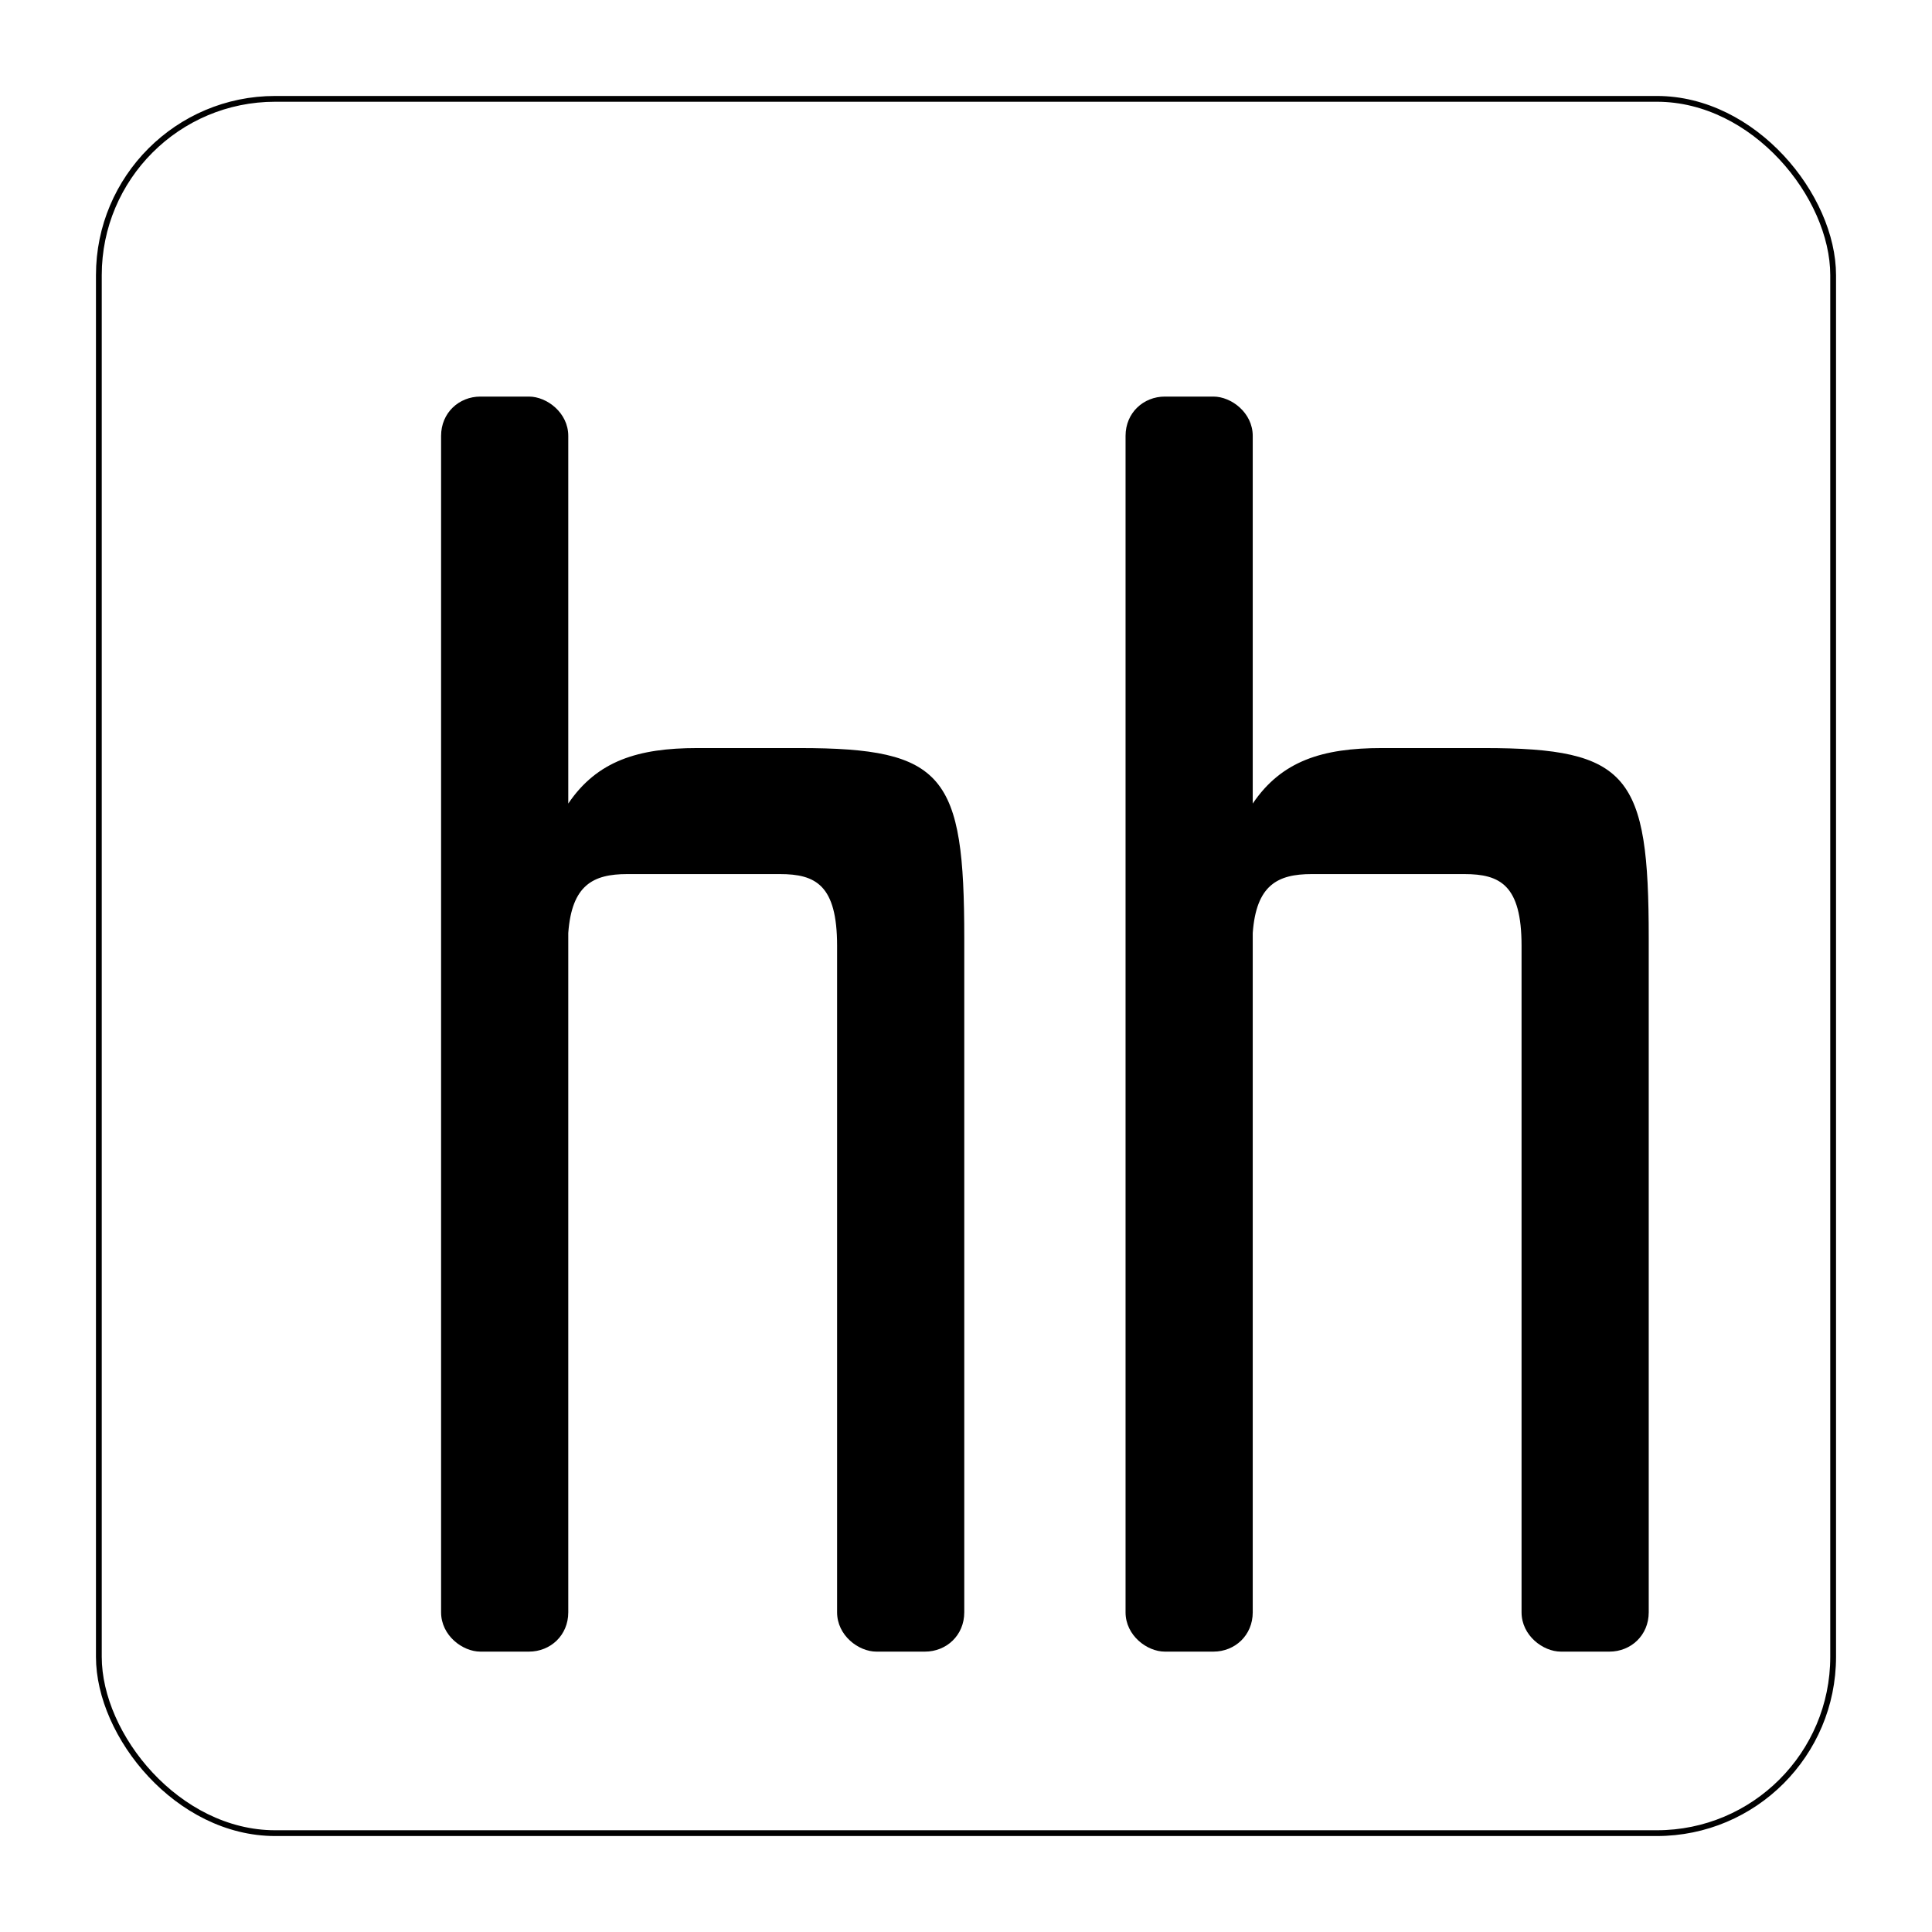
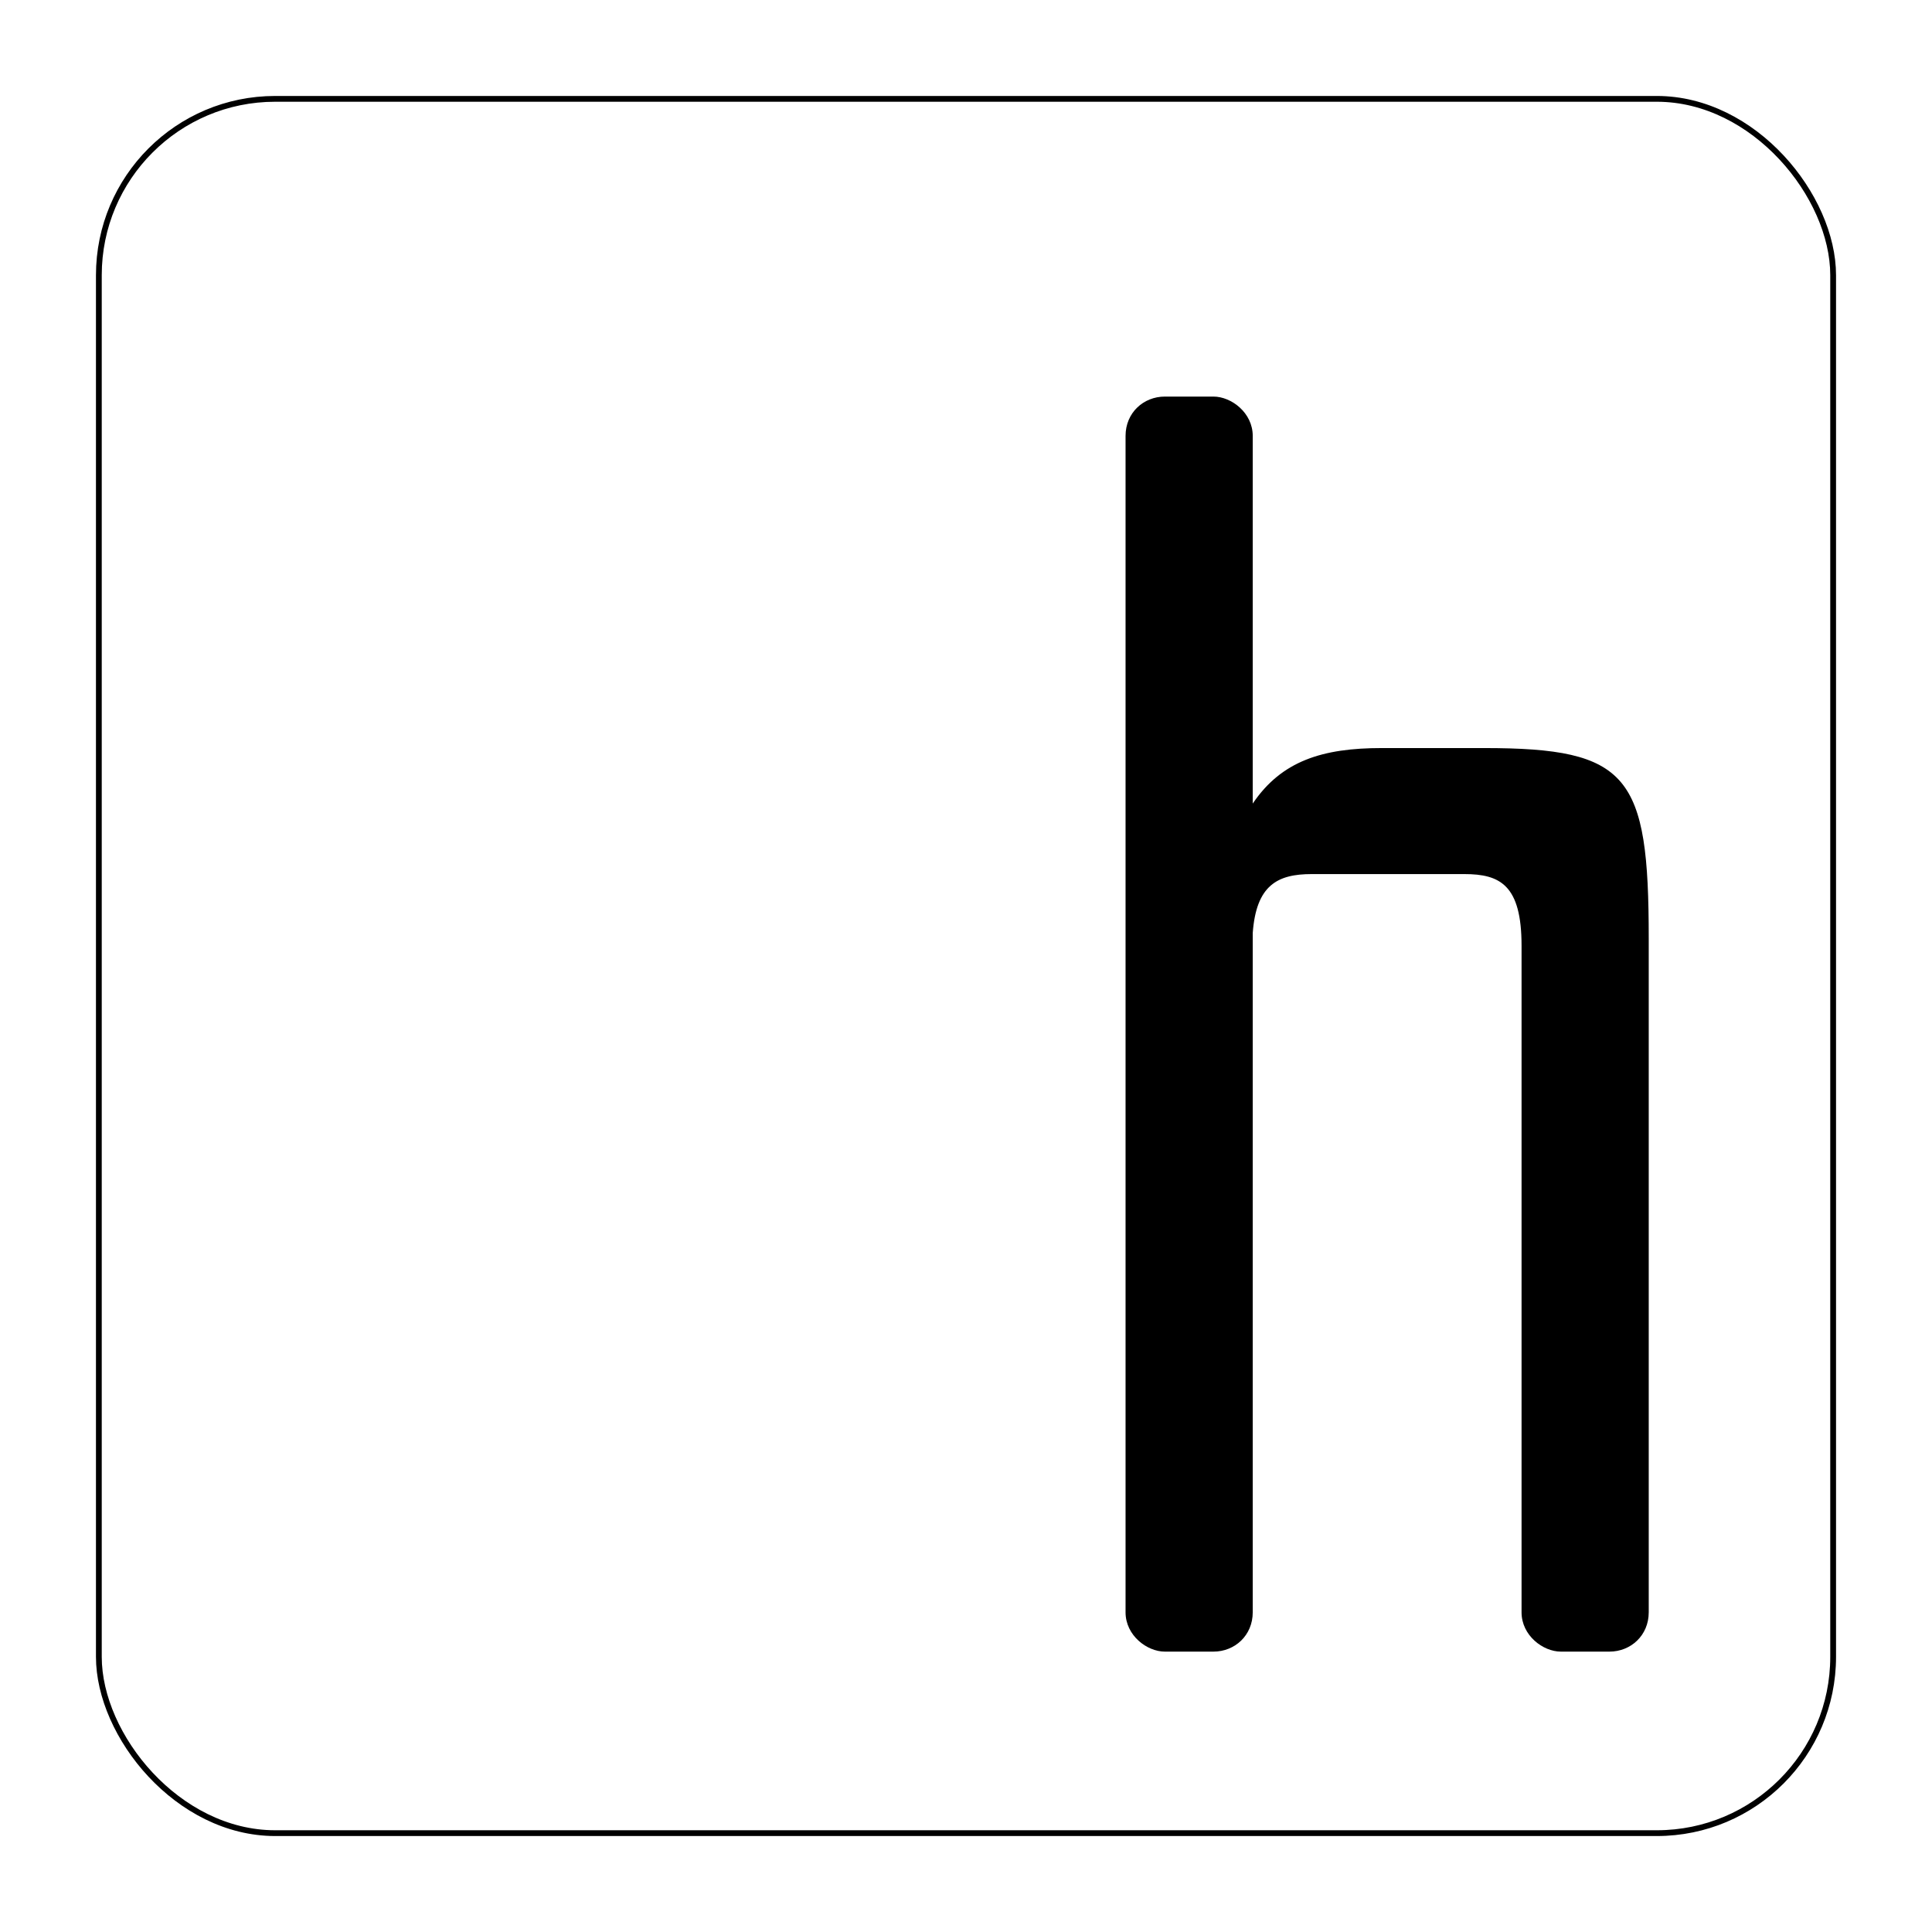
<svg xmlns="http://www.w3.org/2000/svg" id="Ebene_1" version="1.1" viewBox="0 0 334.2 334.2">
  <defs>
    <style>
      .st0 {
        fill: none;
        stroke: #000;
        stroke-miterlimit: 10;
      }
    </style>
  </defs>
  <g>
-     <path d="M98.3,75.4v63.6c5-7.4,12.1-9.6,22.3-9.6h17.7c25.1,0,28.5,4.7,28.5,32.9v116.6c0,4-3.1,6.8-6.8,6.8h-8.4c-3.1,0-6.8-2.8-6.8-6.8v-115.3c0-10.5-3.7-12.4-9.9-12.4h-26.4c-5.9,0-9.6,1.9-10.2,10.2v117.5c0,4-3.1,6.8-6.8,6.8h-8.4c-3.1,0-6.8-2.8-6.8-6.8V75.4c0-4,3.1-6.8,6.8-6.8h8.4c3.1,0,6.8,2.8,6.8,6.8Z" />
    <path d="M216.7,75.4v63.6c5-7.4,12.1-9.6,22.3-9.6h17.7c25.1,0,28.5,4.7,28.5,32.9v116.6c0,4-3.1,6.8-6.8,6.8h-8.4c-3.1,0-6.8-2.8-6.8-6.8v-115.3c0-10.5-3.7-12.4-9.9-12.4h-26.4c-5.9,0-9.6,1.9-10.2,10.2v117.5c0,4-3.1,6.8-6.8,6.8h-8.4c-3.1,0-6.8-2.8-6.8-6.8V75.4c0-4,3.1-6.8,6.8-6.8h8.4c3.1,0,6.8,2.8,6.8,6.8Z" />
  </g>
  <rect class="st0" x="17.1" y="17.1" width="300" height="300" rx="30.5" ry="30.5" />
</svg>